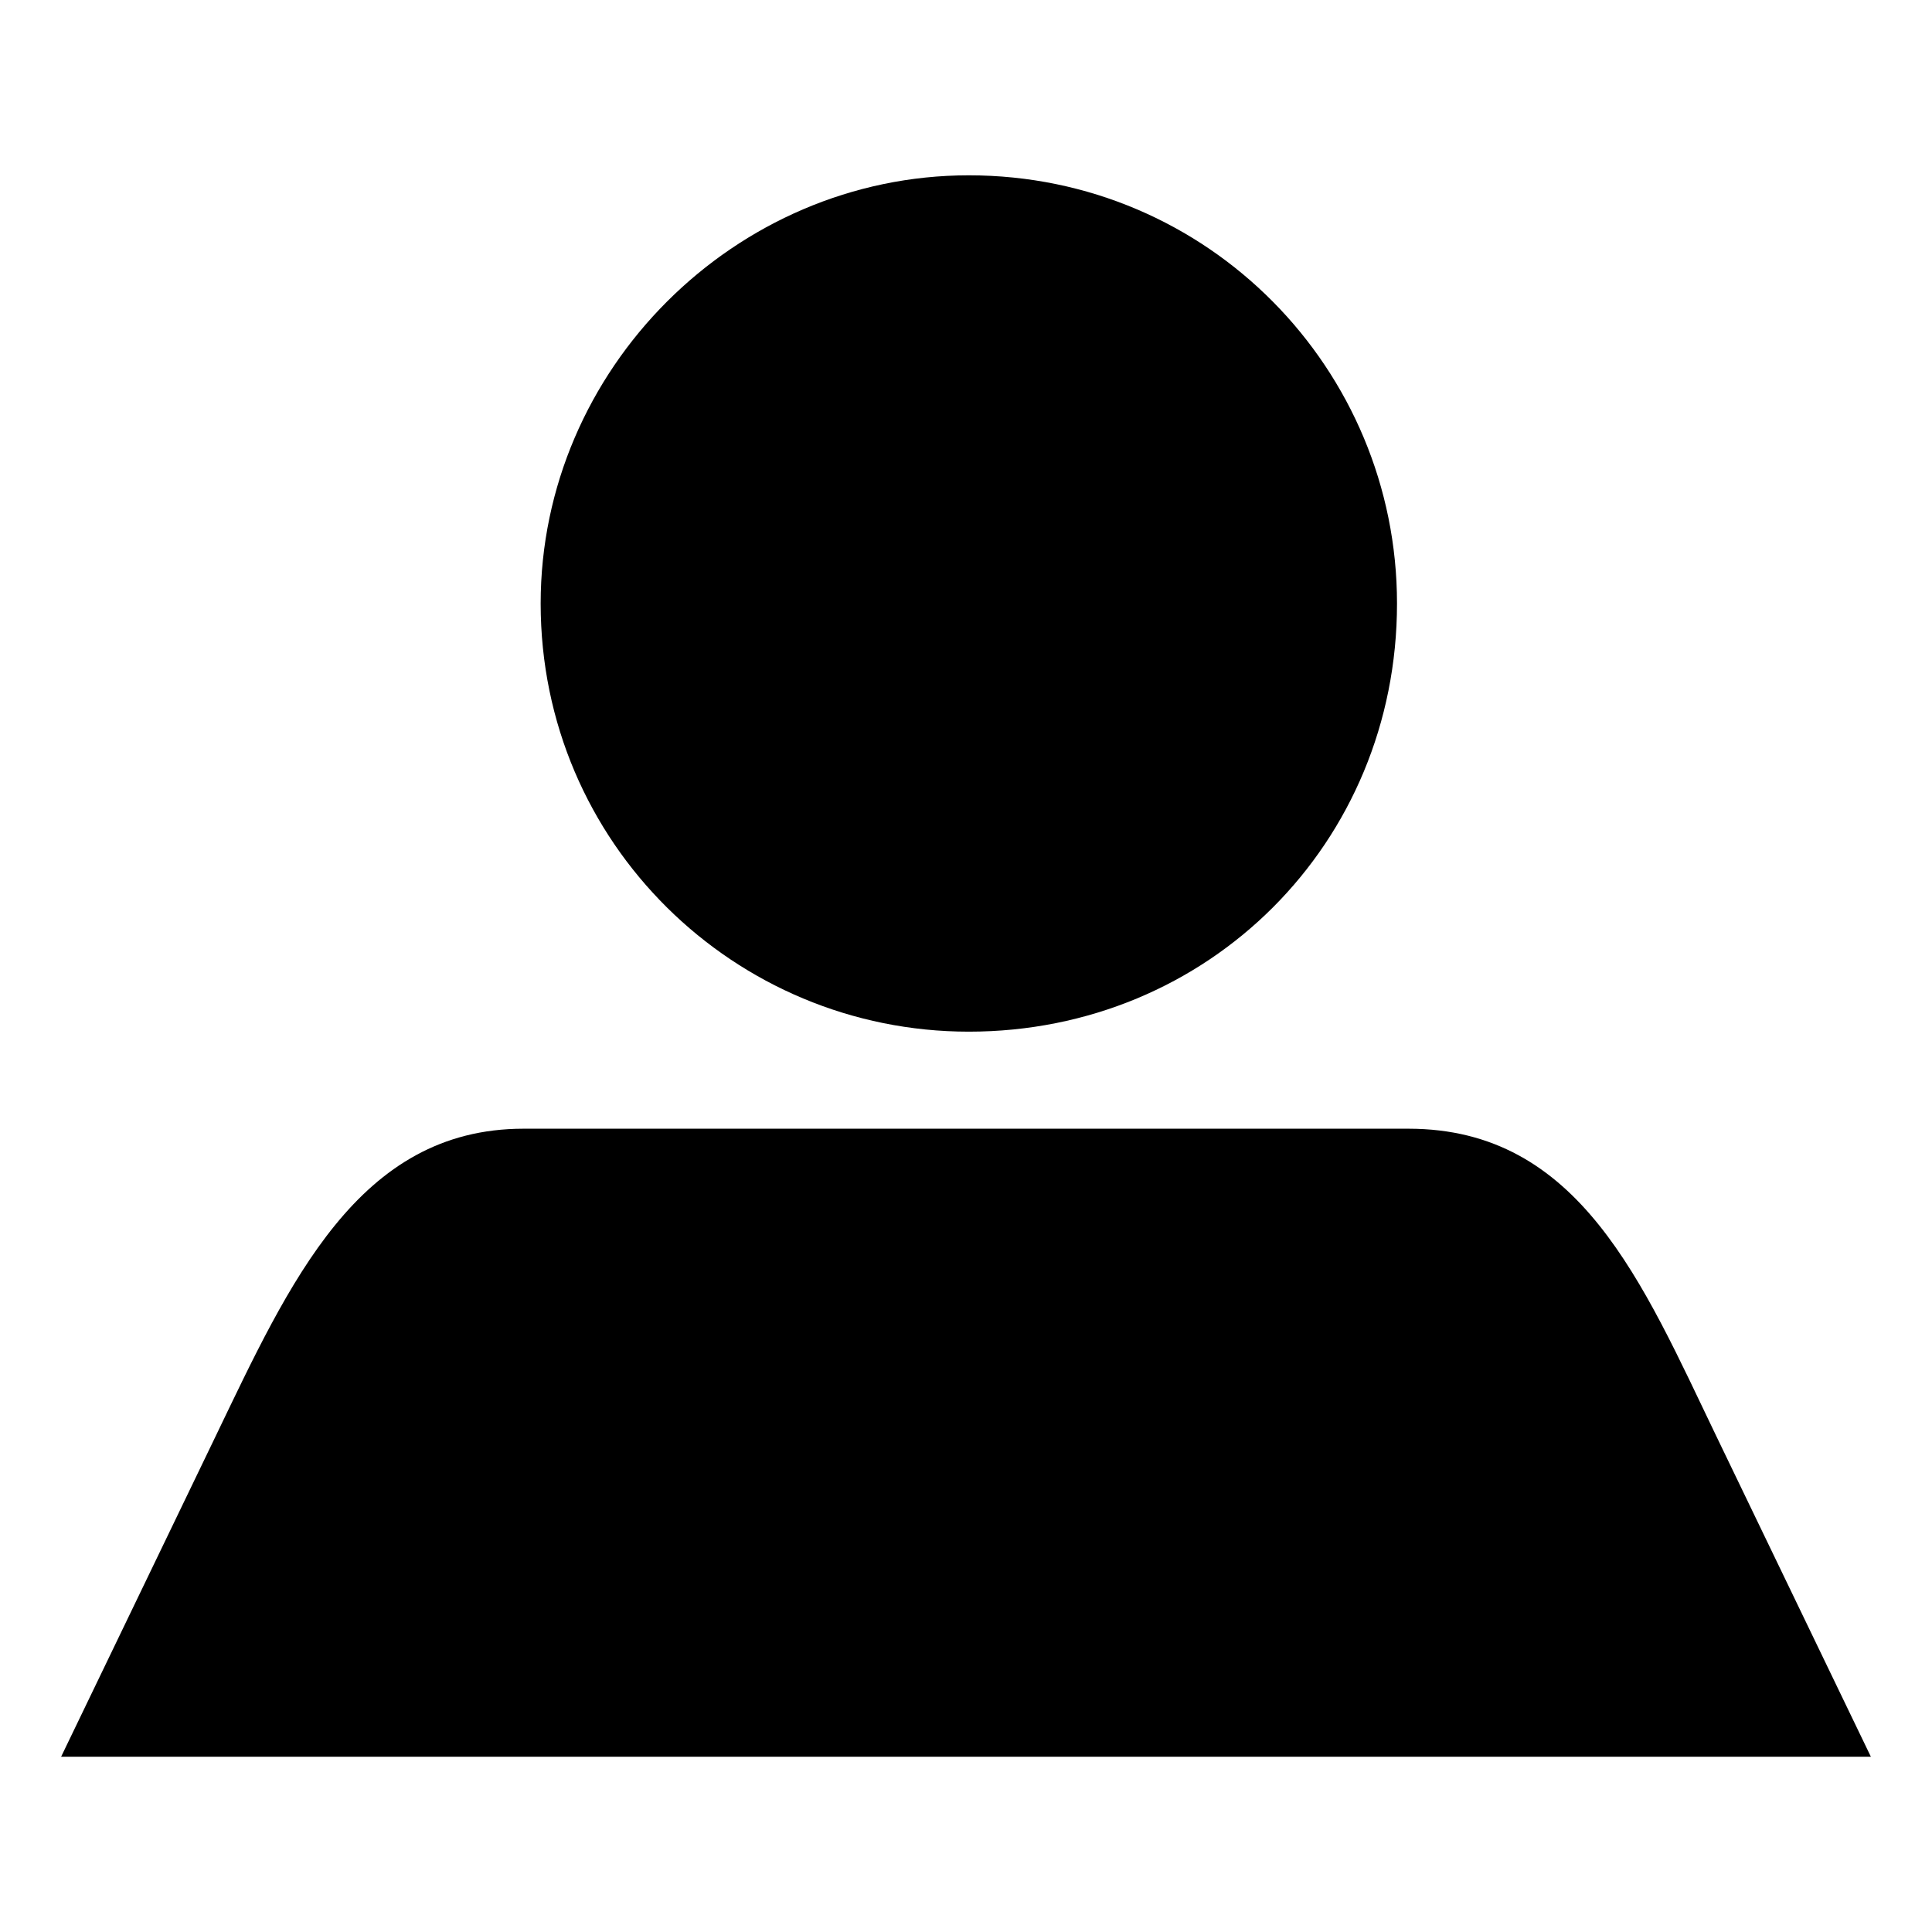
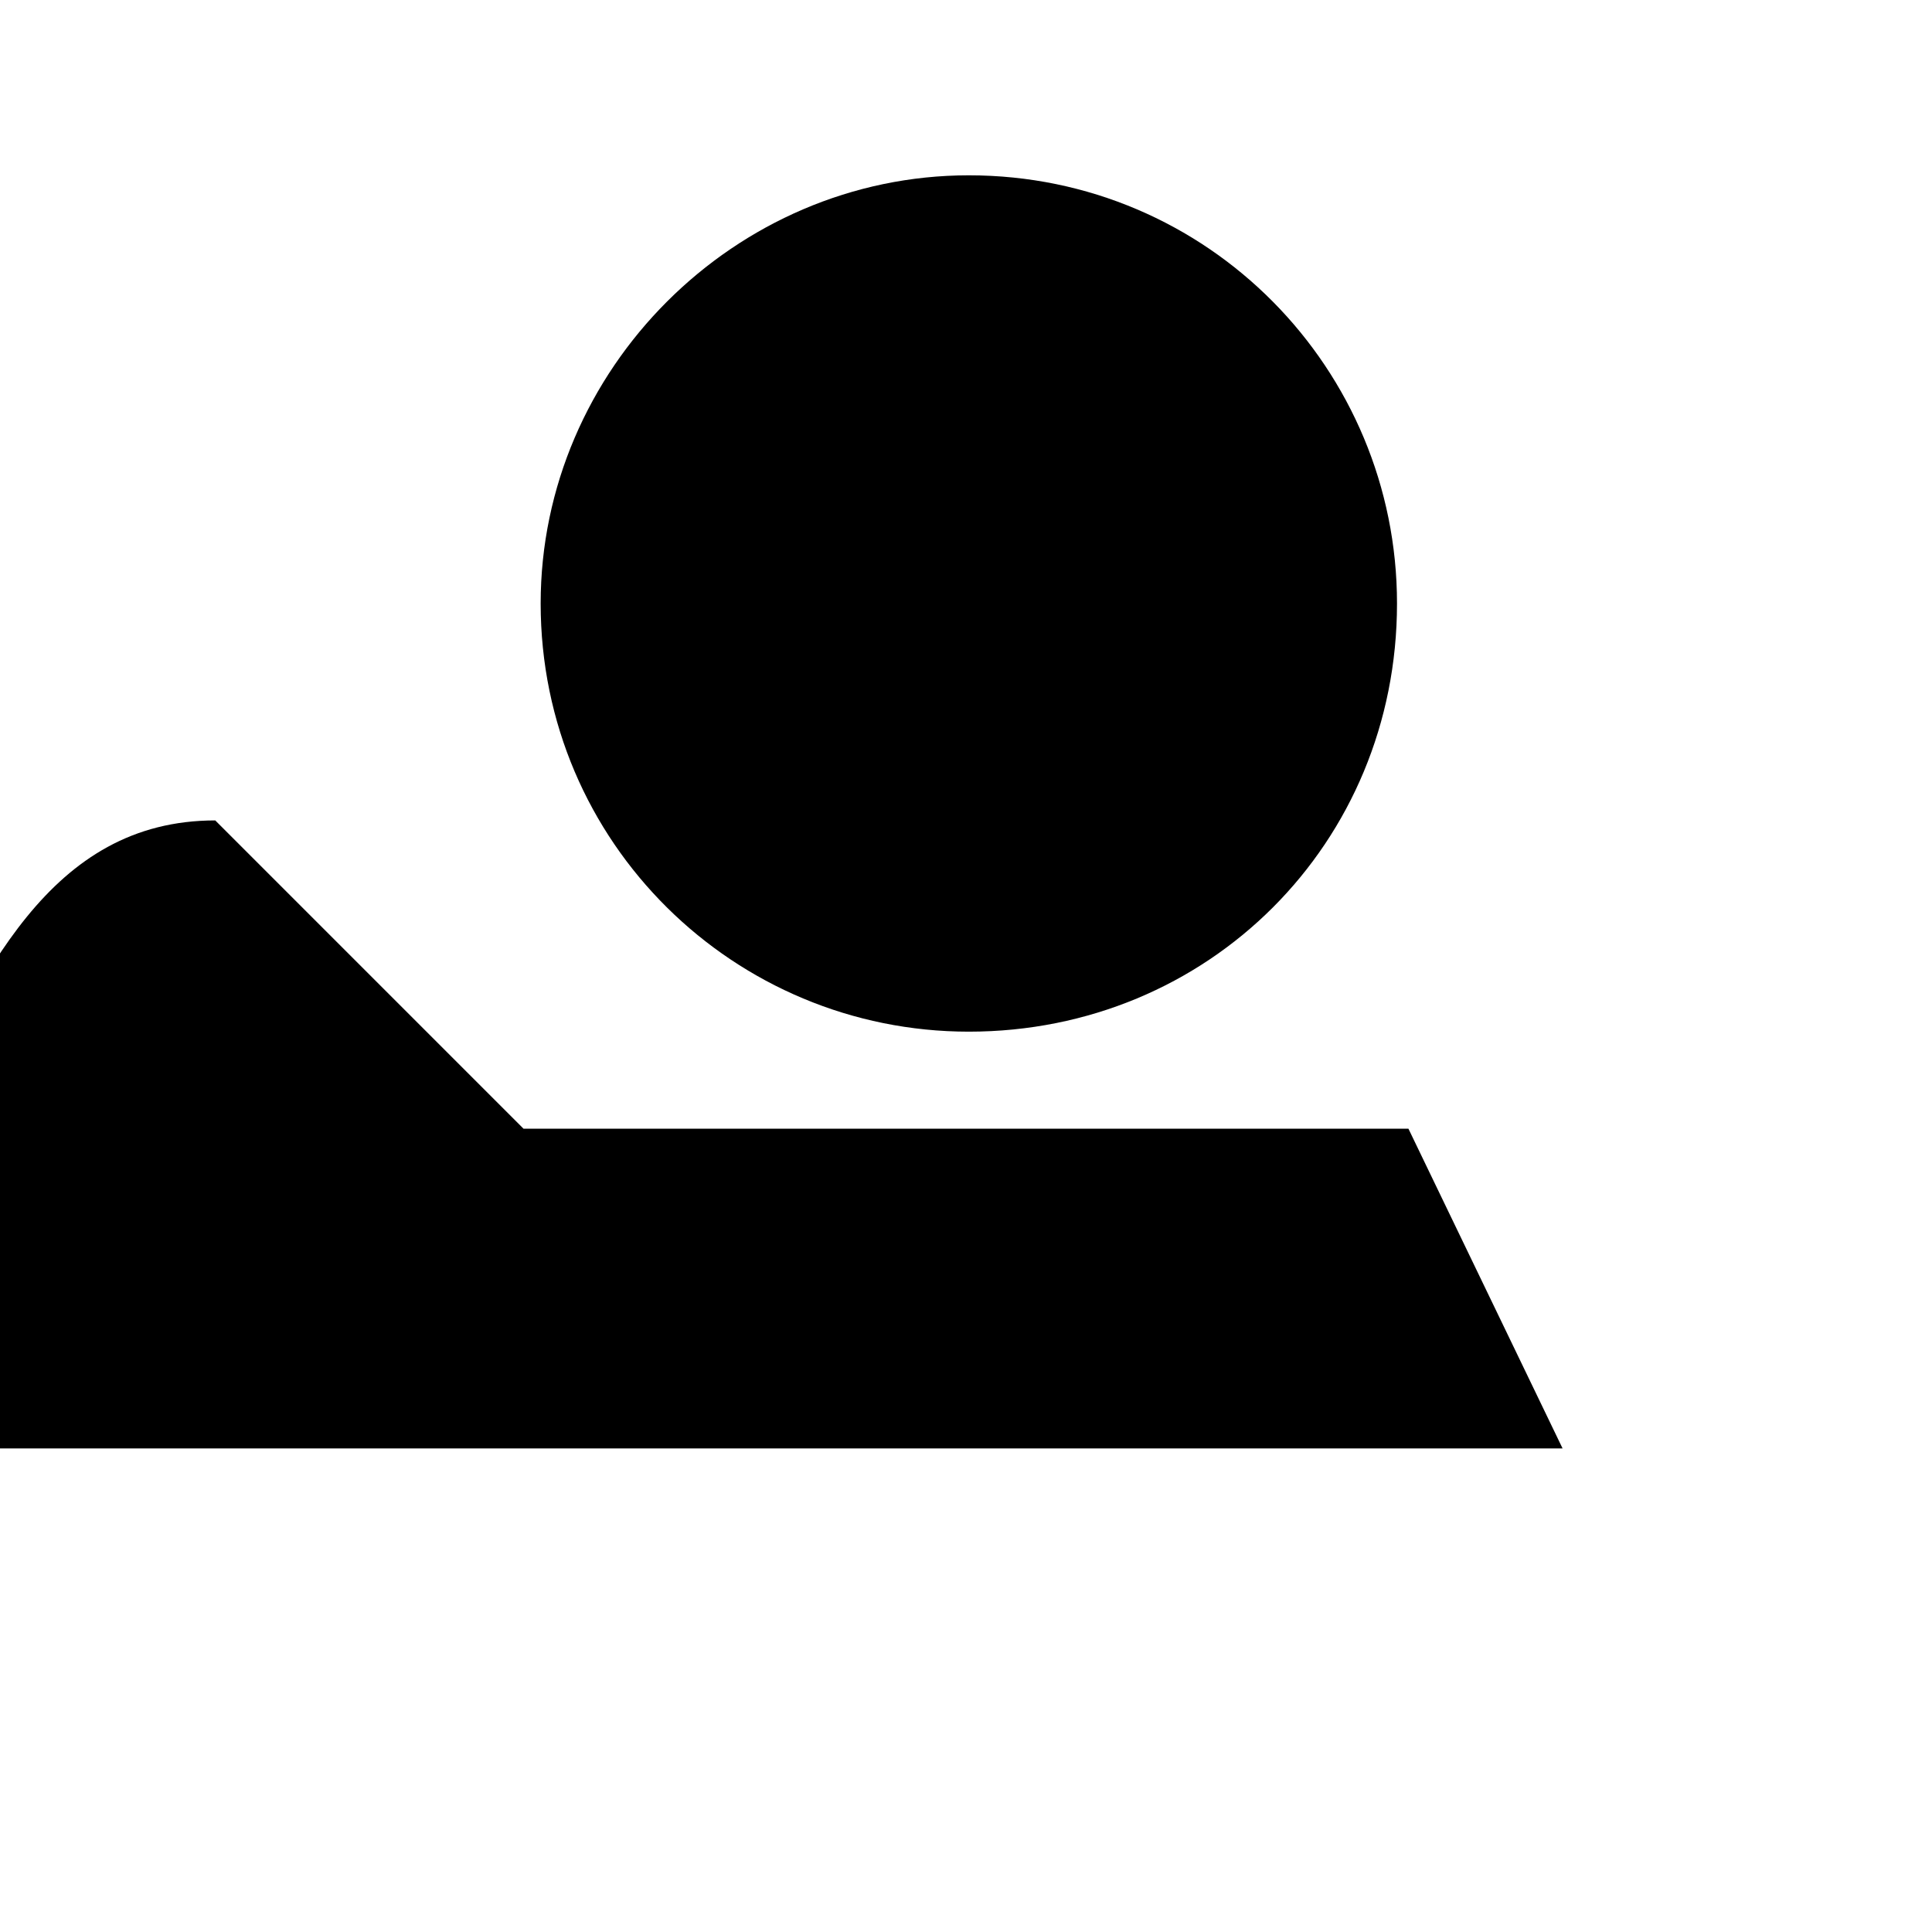
<svg xmlns="http://www.w3.org/2000/svg" fill="#000000" width="800px" height="800px" version="1.1" viewBox="144 144 512 512">
-   <path d="m400.75 190.46c63.543 0 113.47 51.441 113.47 113.47 0 63.543-49.926 113.47-113.47 113.47-62.031 0-113.47-49.926-113.47-113.47 0-62.031 51.441-113.47 113.47-113.47zm-118.01 252.66h234.51c45.387 0 62.031 40.848 81.699 81.699l40.848 84.727h-479.6l40.848-84.727c19.668-40.848 37.824-81.699 81.699-81.699z" fill-rule="evenodd" />
+   <path d="m400.75 190.46c63.543 0 113.47 51.441 113.47 113.47 0 63.543-49.926 113.47-113.47 113.47-62.031 0-113.47-49.926-113.47-113.47 0-62.031 51.441-113.47 113.47-113.47zm-118.01 252.66h234.51l40.848 84.727h-479.6l40.848-84.727c19.668-40.848 37.824-81.699 81.699-81.699z" fill-rule="evenodd" />
</svg>